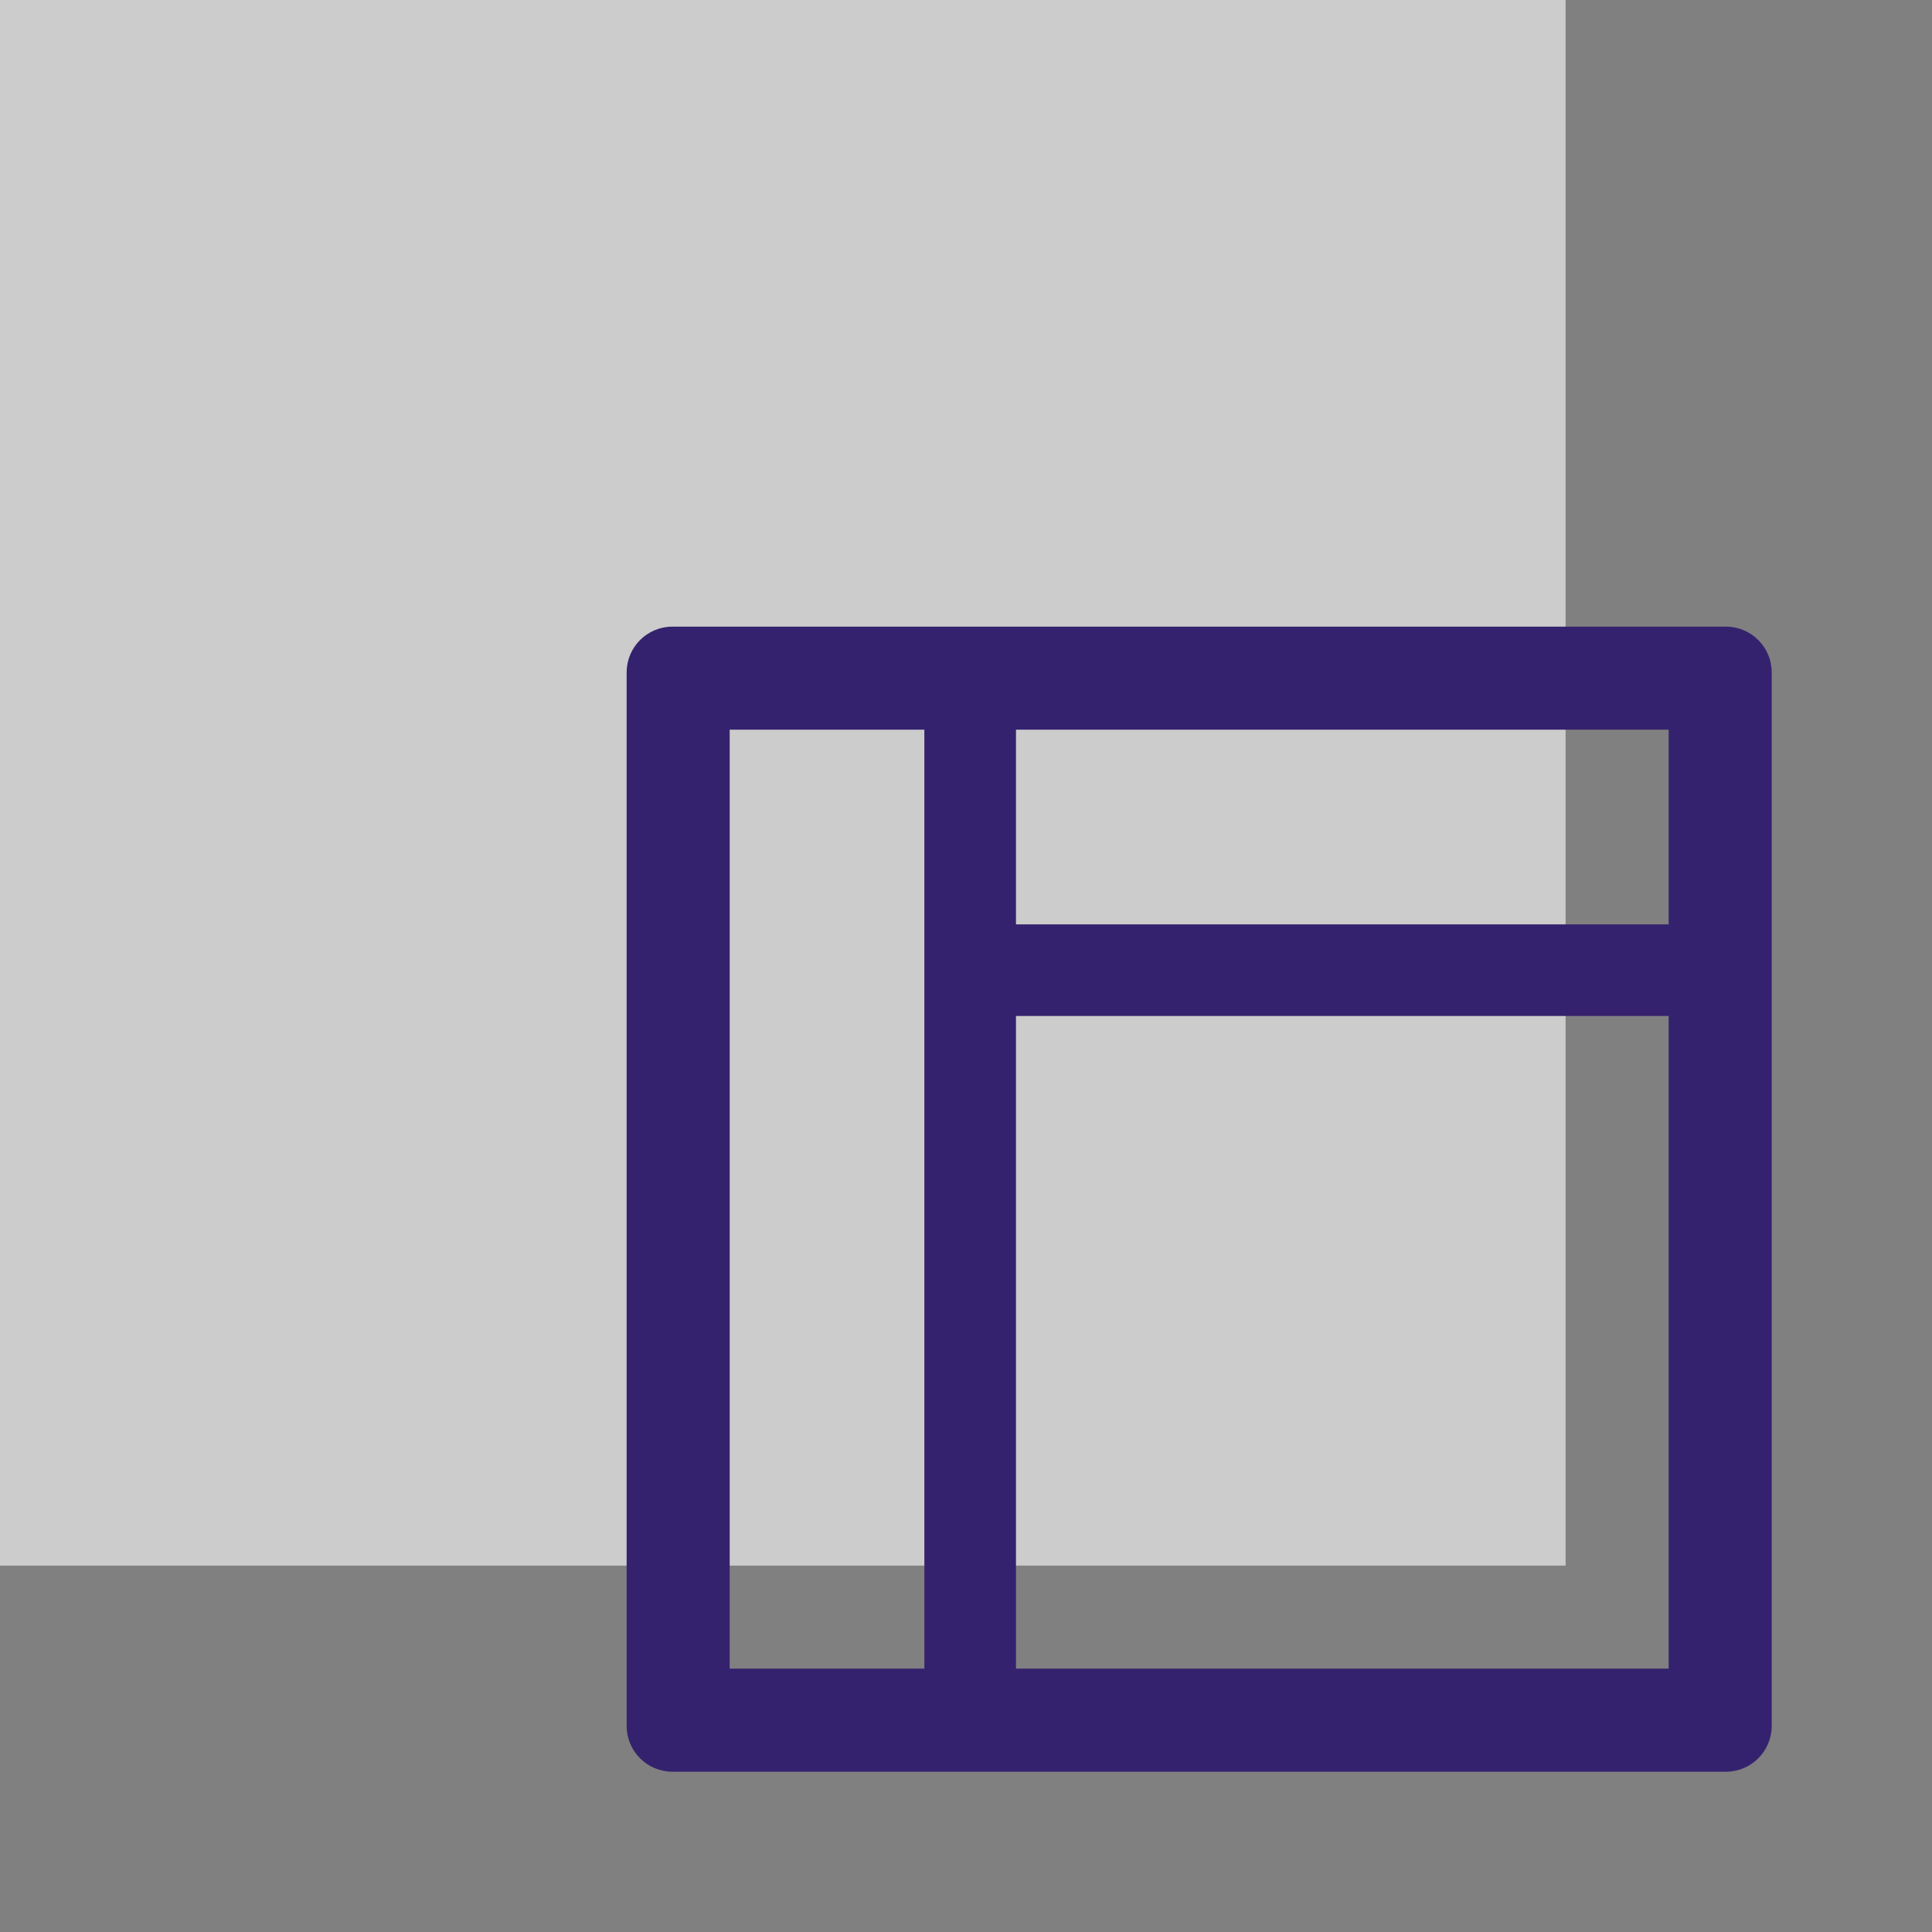
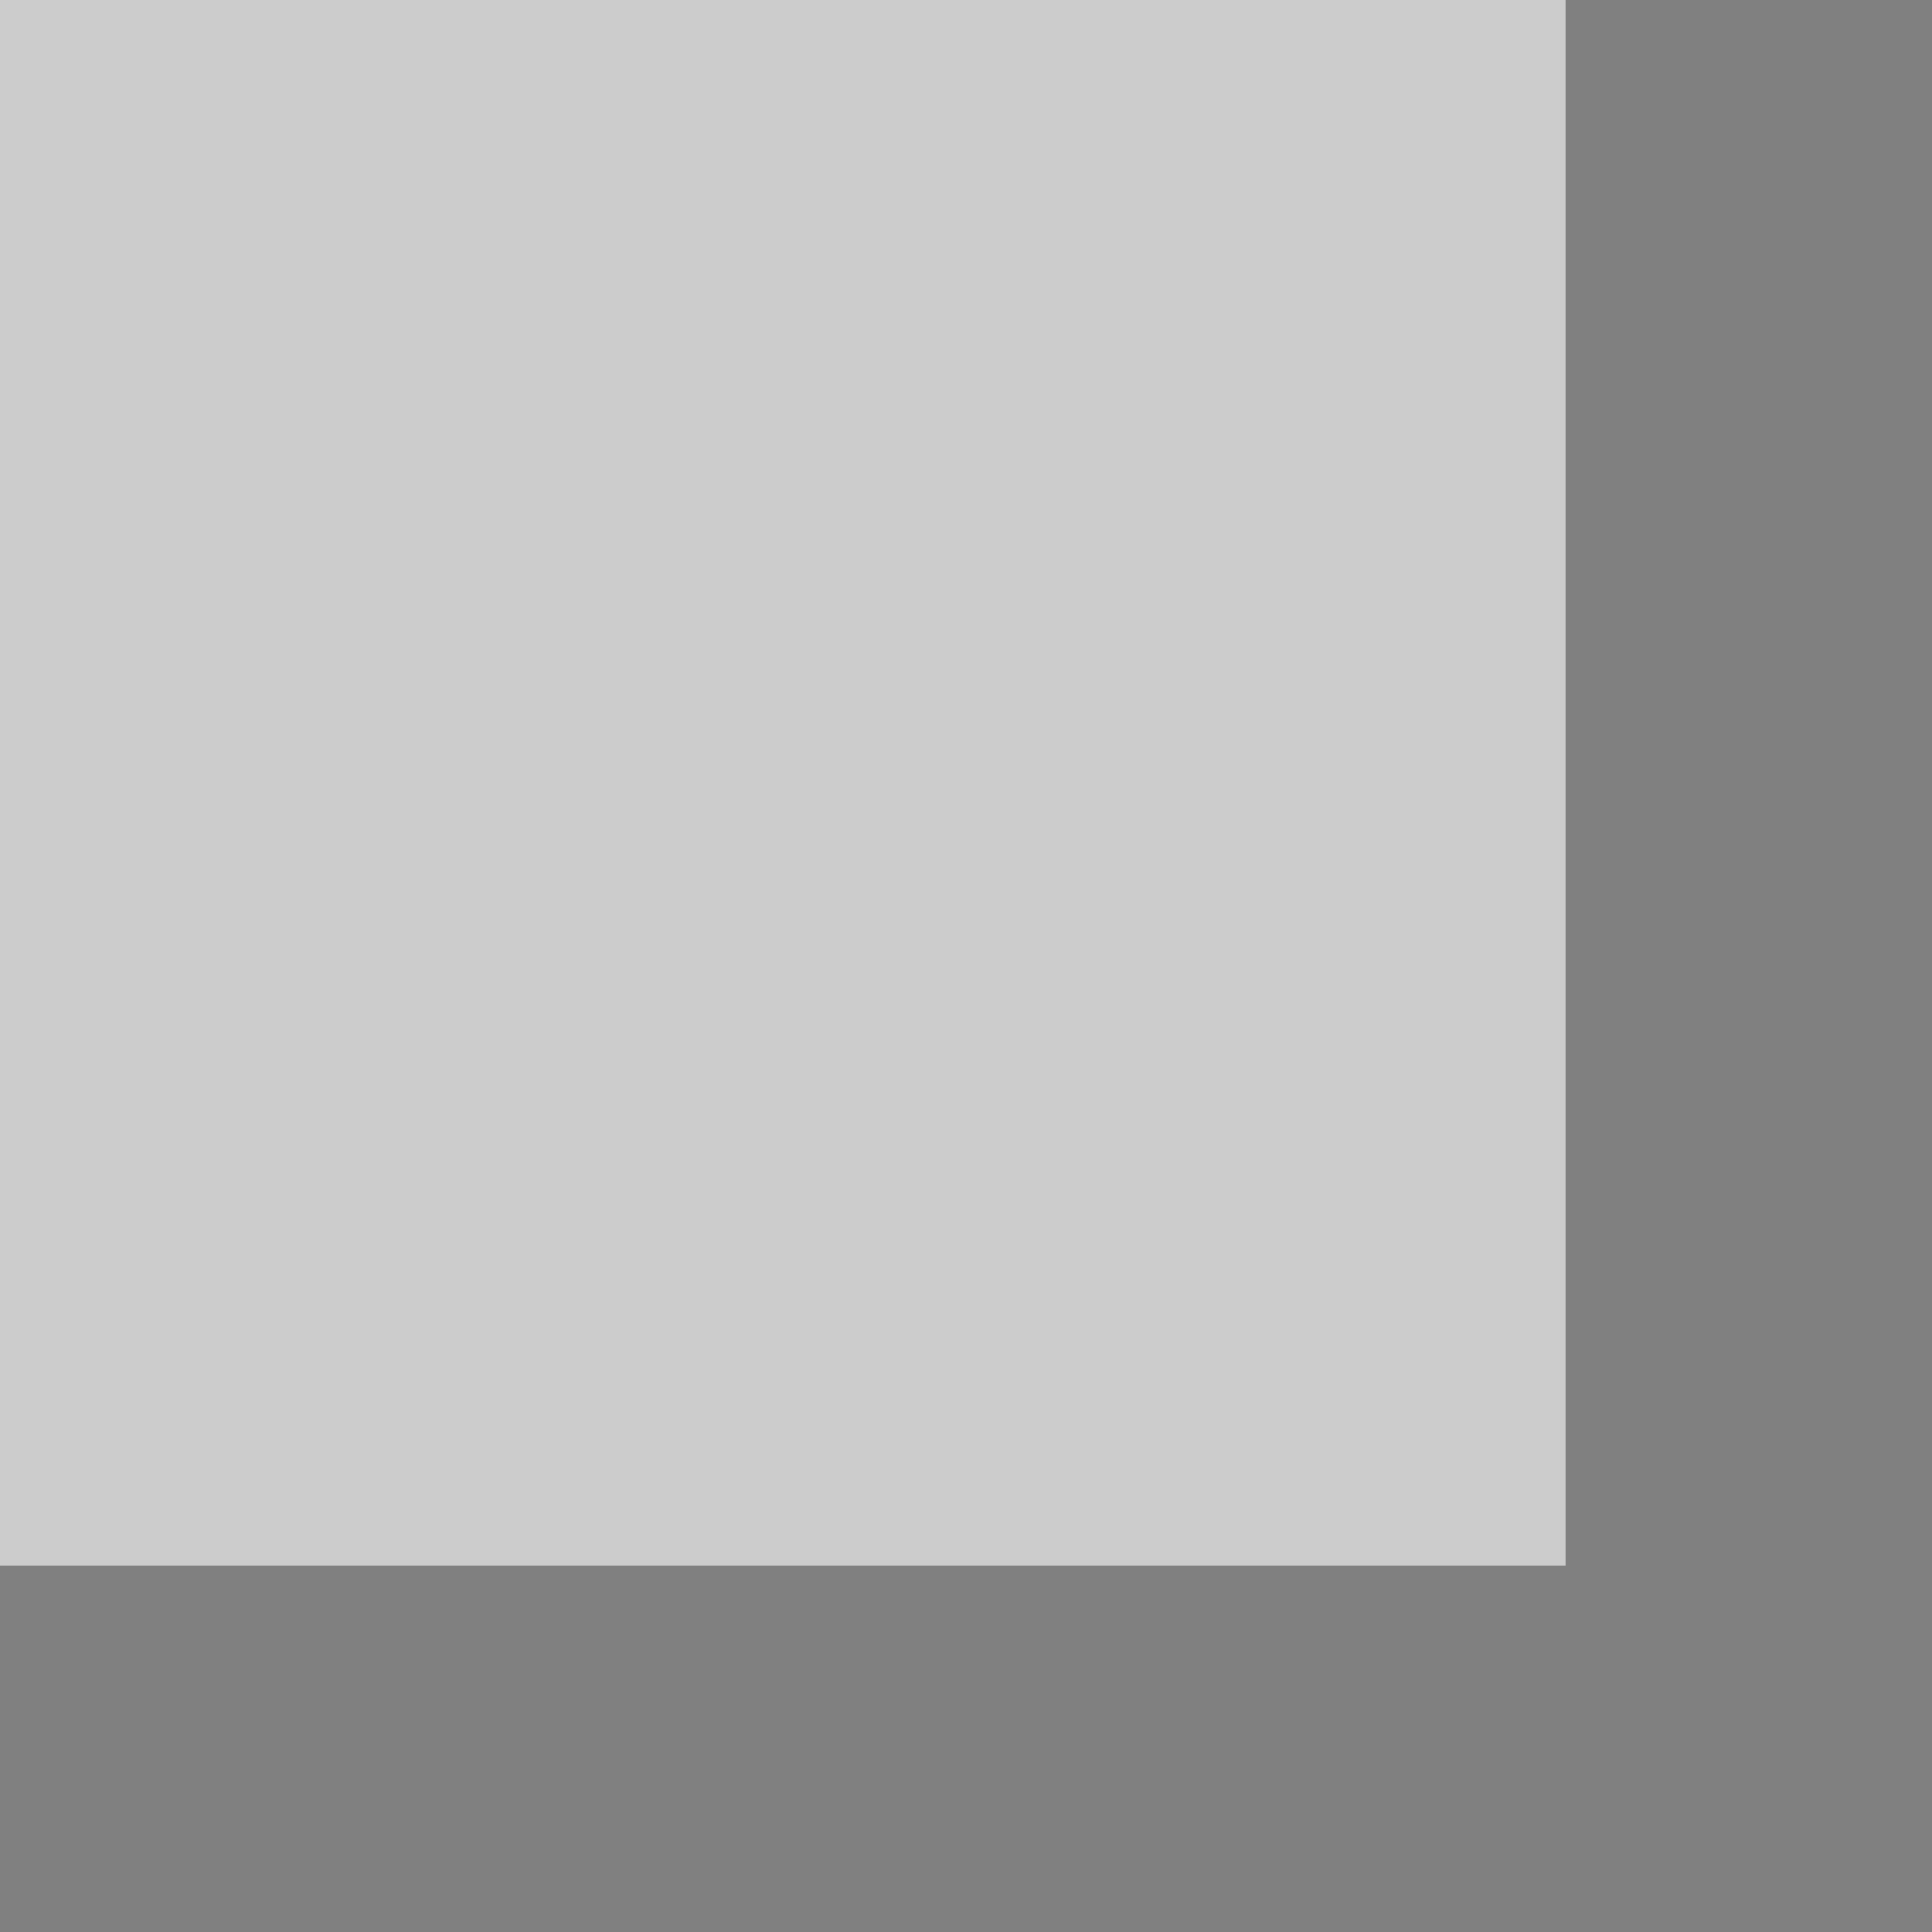
<svg xmlns="http://www.w3.org/2000/svg" width="58" height="58" viewBox="0 0 58 58" fill="none">
  <rect x="0" y="0" width="58" height="58" fill="#808080" stroke="none" />
  <rect opacity="0.6" width="47" height="47" fill="white" />
-   <path d="M51.812 18.812H20.188C19.427 18.812 18.812 19.427 18.812 20.188V51.812C18.812 52.573 19.427 53.188 20.188 53.188H51.812C52.573 53.188 53.188 52.573 53.188 51.812V20.188C53.188 19.427 52.573 18.812 51.812 18.812ZM21.906 21.906H27.75V50.094H21.906V21.906ZM50.094 50.094H30.5V30.5H50.094V50.094ZM30.5 27.75V21.906H50.094V27.75H30.5Z" fill="#35226E" />
</svg>